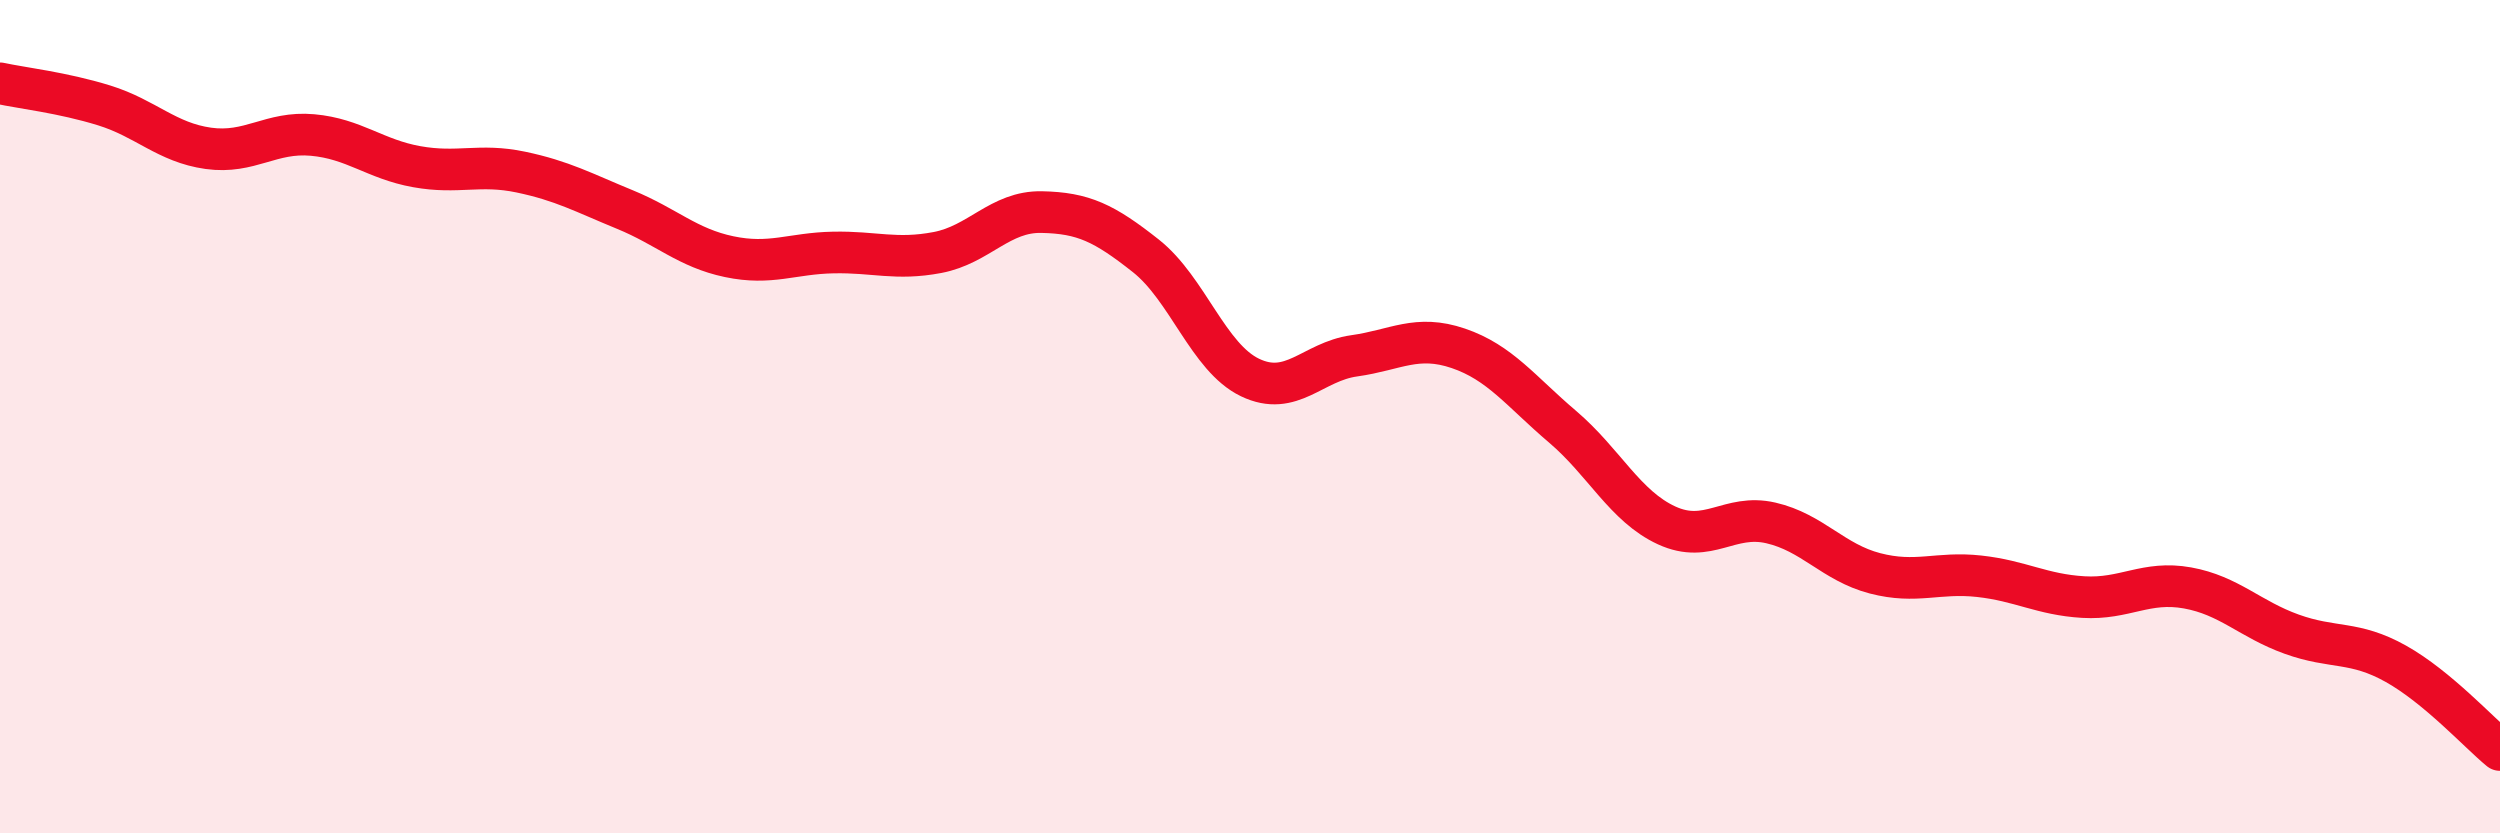
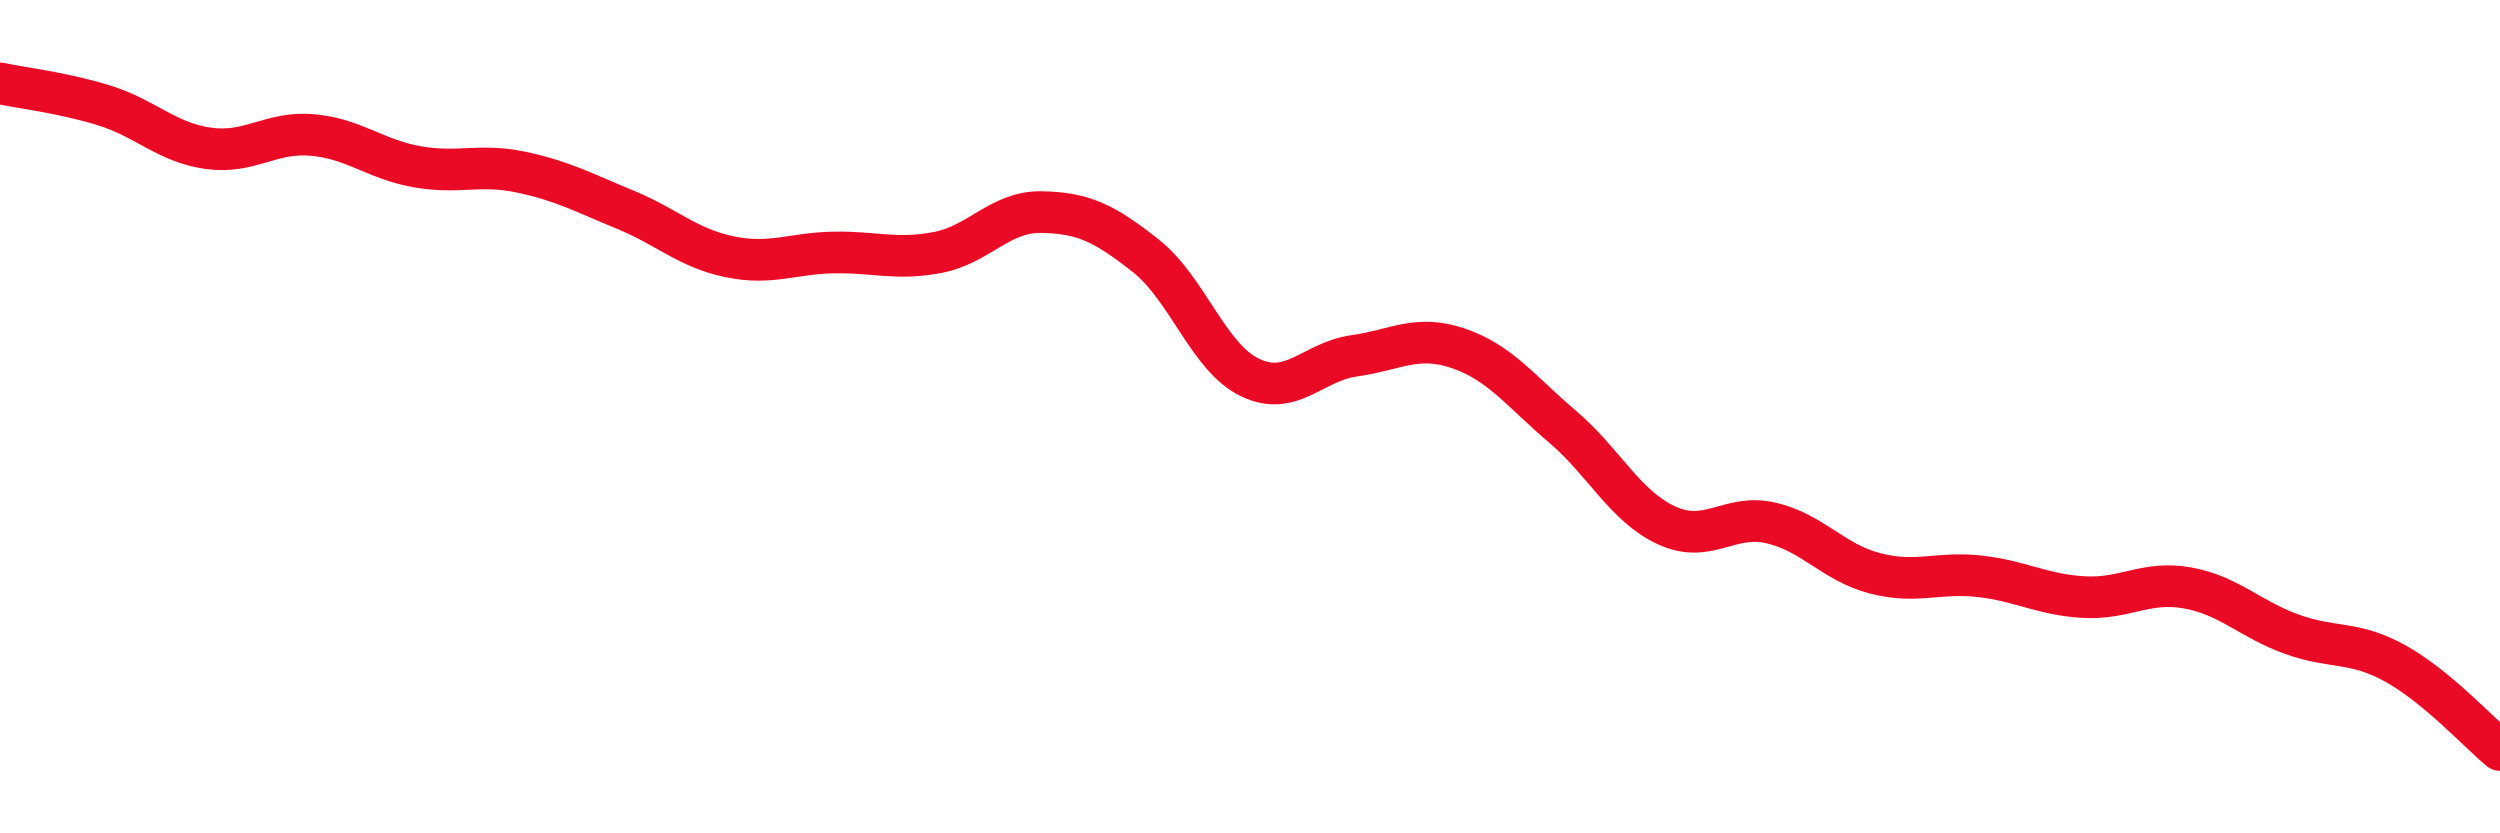
<svg xmlns="http://www.w3.org/2000/svg" width="60" height="20" viewBox="0 0 60 20">
-   <path d="M 0,2 C 0.5,2.11 1.5,2.22 2.5,2.53 C 3.5,2.84 4,3.42 5,3.56 C 6,3.7 6.5,3.15 7.5,3.24 C 8.5,3.33 9,3.82 10,4 C 11,4.18 11.5,3.92 12.5,4.13 C 13.5,4.34 14,4.62 15,5.03 C 16,5.44 16.5,5.95 17.5,6.16 C 18.5,6.37 19,6.08 20,6.06 C 21,6.04 21.5,6.25 22.5,6.06 C 23.5,5.87 24,5.07 25,5.09 C 26,5.11 26.5,5.35 27.5,6.14 C 28.5,6.93 29,8.58 30,9.06 C 31,9.54 31.5,8.68 32.5,8.54 C 33.5,8.4 34,8.02 35,8.36 C 36,8.7 36.5,9.39 37.5,10.24 C 38.5,11.09 39,12.15 40,12.61 C 41,13.07 41.5,12.32 42.5,12.55 C 43.5,12.78 44,13.5 45,13.76 C 46,14.02 46.5,13.72 47.5,13.83 C 48.5,13.94 49,14.27 50,14.33 C 51,14.39 51.5,13.93 52.5,14.11 C 53.5,14.29 54,14.86 55,15.22 C 56,15.58 56.5,15.37 57.5,15.93 C 58.5,16.49 59.5,17.59 60,18L60 20L0 20Z" fill="#EB0A25" opacity="0.1" stroke-linecap="round" stroke-linejoin="round" />
  <path d="M 0,2 C 0.5,2.11 1.5,2.22 2.5,2.53 C 3.5,2.84 4,3.42 5,3.56 C 6,3.7 6.5,3.15 7.5,3.24 C 8.5,3.33 9,3.82 10,4 C 11,4.18 11.5,3.92 12.5,4.13 C 13.5,4.34 14,4.62 15,5.03 C 16,5.44 16.5,5.95 17.5,6.16 C 18.5,6.37 19,6.08 20,6.06 C 21,6.04 21.5,6.25 22.5,6.06 C 23.5,5.87 24,5.07 25,5.09 C 26,5.11 26.5,5.35 27.5,6.14 C 28.5,6.93 29,8.58 30,9.06 C 31,9.54 31.5,8.68 32.5,8.54 C 33.5,8.4 34,8.02 35,8.36 C 36,8.7 36.5,9.39 37.5,10.24 C 38.5,11.09 39,12.15 40,12.61 C 41,13.07 41.5,12.32 42.5,12.55 C 43.5,12.78 44,13.5 45,13.76 C 46,14.02 46.5,13.72 47.5,13.83 C 48.5,13.94 49,14.27 50,14.33 C 51,14.39 51.5,13.93 52.5,14.11 C 53.5,14.29 54,14.86 55,15.22 C 56,15.58 56.5,15.37 57.5,15.93 C 58.5,16.49 59.5,17.59 60,18" stroke="#EB0A25" stroke-width="1" fill="none" stroke-linecap="round" stroke-linejoin="round" />
</svg>